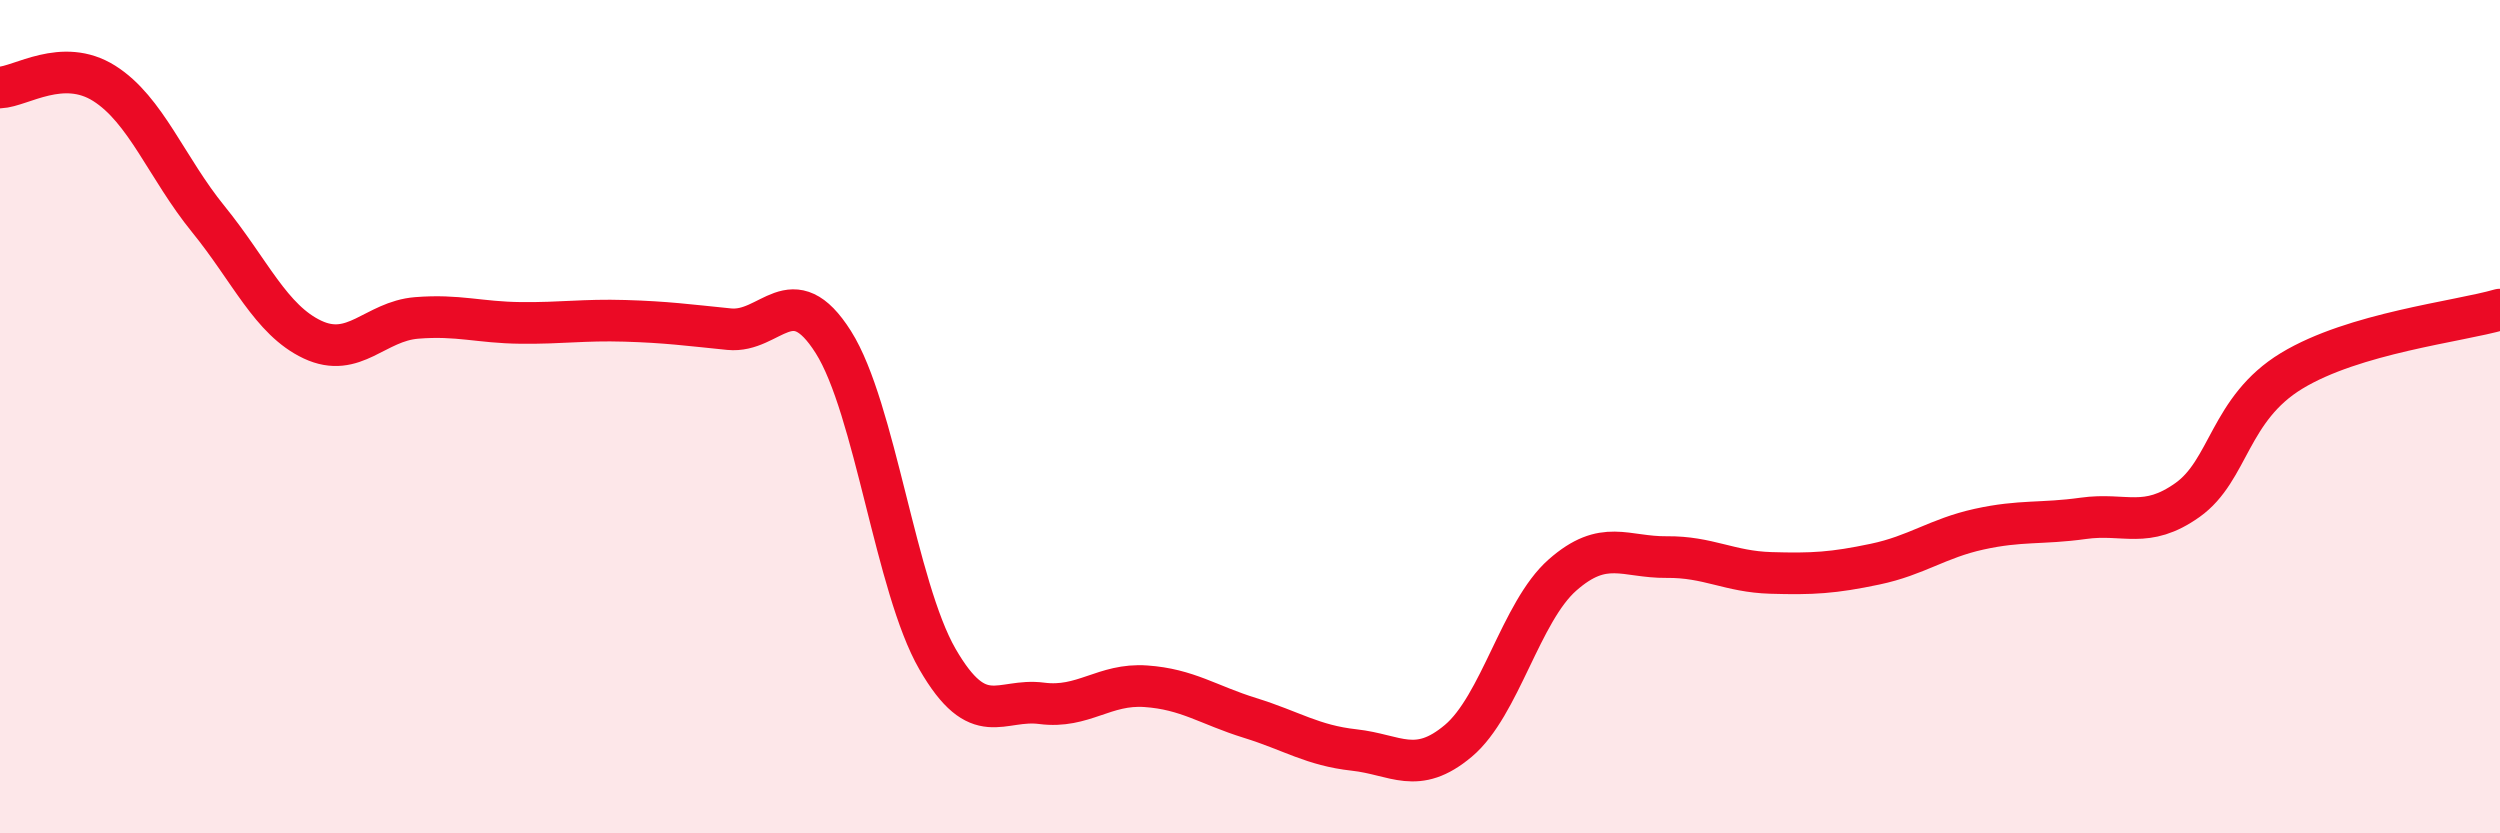
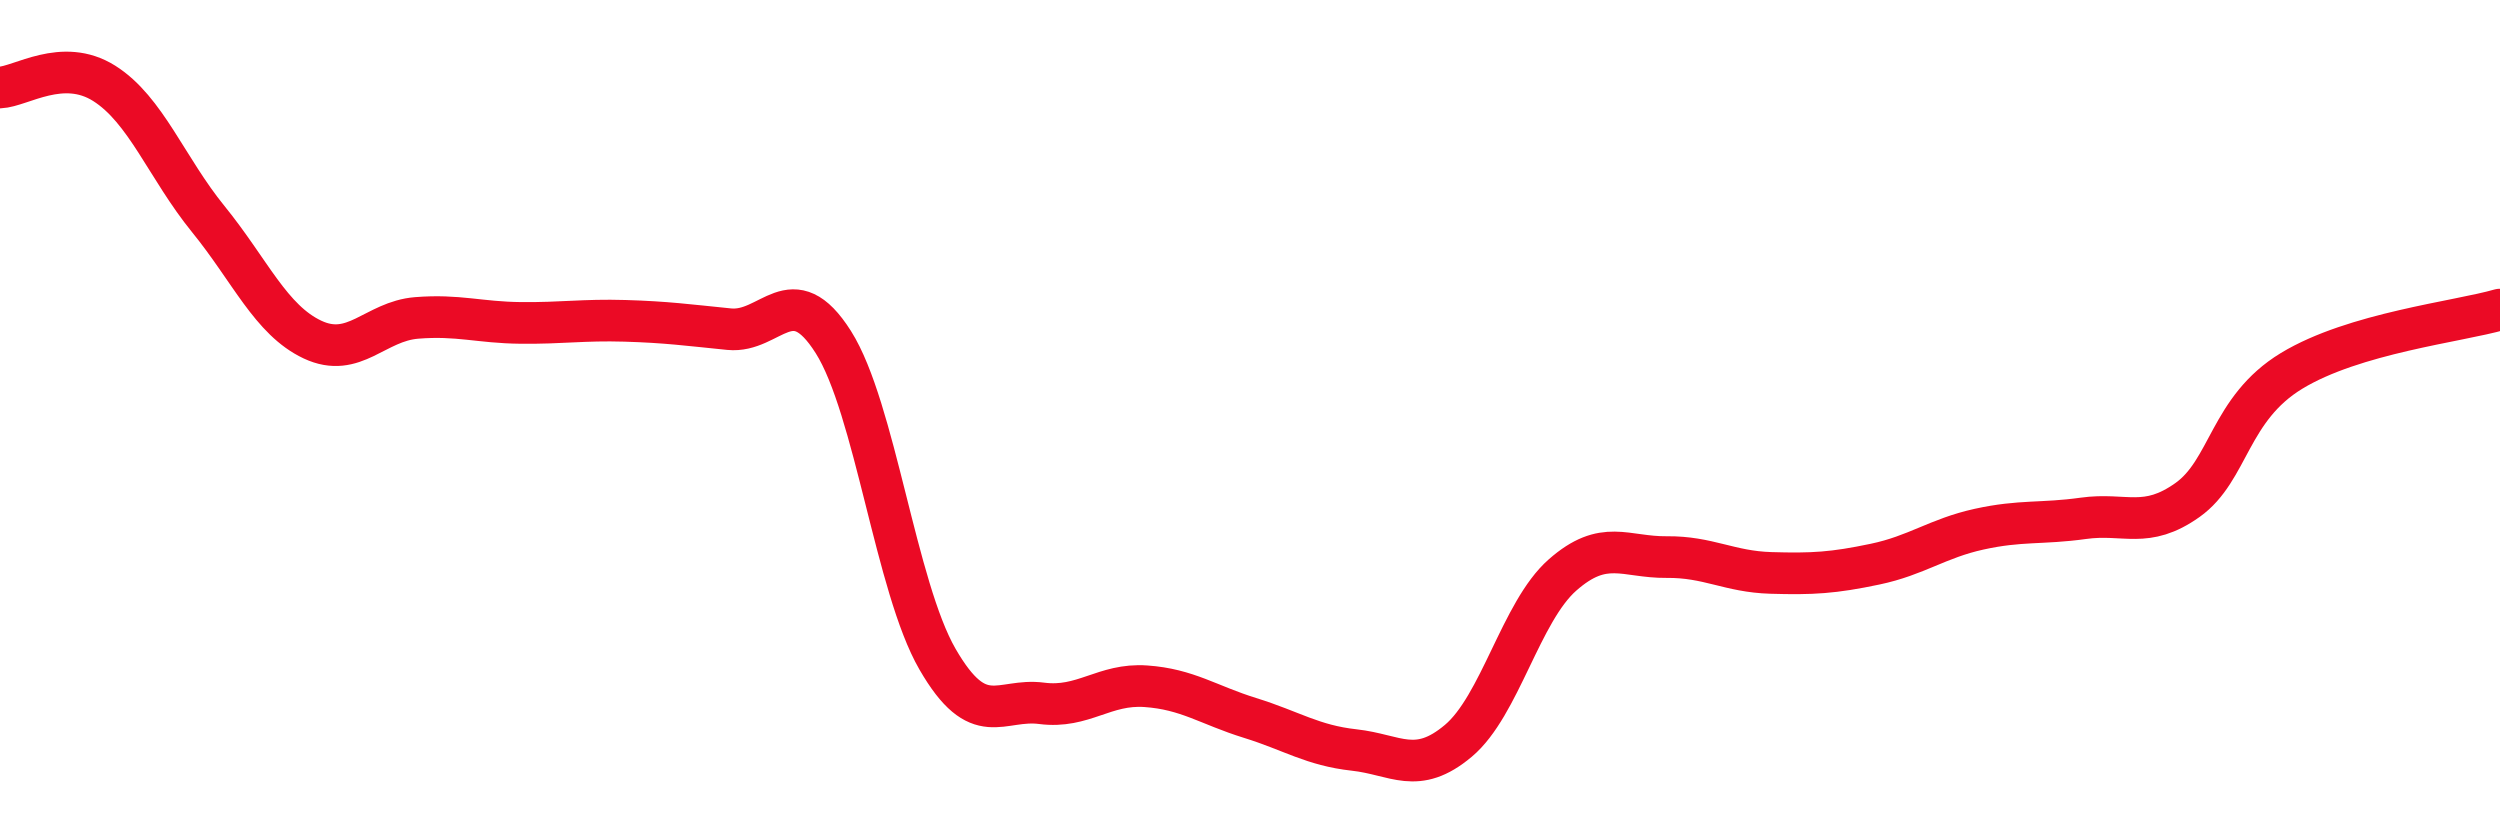
<svg xmlns="http://www.w3.org/2000/svg" width="60" height="20" viewBox="0 0 60 20">
-   <path d="M 0,2.1 C 0.5,2.08 1.5,1.37 2.5,2 C 3.5,2.63 4,4.03 5,5.26 C 6,6.49 6.5,7.68 7.5,8.15 C 8.5,8.62 9,7.71 10,7.63 C 11,7.55 11.5,7.74 12.5,7.75 C 13.5,7.76 14,7.67 15,7.7 C 16,7.73 16.5,7.8 17.5,7.9 C 18.5,8 19,6.63 20,8.21 C 21,9.79 21.5,14.09 22.5,15.82 C 23.5,17.55 24,16.75 25,16.88 C 26,17.01 26.5,16.4 27.5,16.47 C 28.5,16.54 29,16.92 30,17.23 C 31,17.54 31.5,17.89 32.5,18 C 33.5,18.11 34,18.62 35,17.78 C 36,16.94 36.5,14.68 37.5,13.8 C 38.5,12.92 39,13.38 40,13.37 C 41,13.36 41.5,13.72 42.5,13.75 C 43.5,13.78 44,13.75 45,13.54 C 46,13.33 46.5,12.92 47.5,12.7 C 48.5,12.48 49,12.58 50,12.44 C 51,12.3 51.5,12.71 52.5,12 C 53.5,11.29 53.5,9.81 55,8.9 C 56.5,7.99 59,7.72 60,7.43L60 20L0 20Z" fill="#EB0A25" opacity="0.1" stroke-linecap="round" stroke-linejoin="round" />
  <path d="M 0,2.1 C 0.5,2.08 1.5,1.37 2.5,2 C 3.5,2.63 4,4.03 5,5.26 C 6,6.49 6.5,7.68 7.5,8.15 C 8.5,8.62 9,7.71 10,7.63 C 11,7.55 11.5,7.74 12.5,7.75 C 13.5,7.76 14,7.67 15,7.7 C 16,7.73 16.5,7.8 17.5,7.9 C 18.5,8 19,6.63 20,8.21 C 21,9.79 21.5,14.09 22.5,15.82 C 23.5,17.55 24,16.75 25,16.88 C 26,17.01 26.5,16.4 27.5,16.47 C 28.5,16.54 29,16.92 30,17.23 C 31,17.54 31.5,17.89 32.5,18 C 33.5,18.11 34,18.62 35,17.78 C 36,16.94 36.5,14.68 37.5,13.8 C 38.5,12.92 39,13.38 40,13.37 C 41,13.36 41.5,13.72 42.5,13.75 C 43.5,13.78 44,13.75 45,13.54 C 46,13.33 46.5,12.92 47.5,12.7 C 48.5,12.48 49,12.58 50,12.44 C 51,12.3 51.5,12.71 52.5,12 C 53.5,11.29 53.5,9.81 55,8.9 C 56.5,7.99 59,7.72 60,7.43" stroke="#EB0A25" stroke-width="1" fill="none" stroke-linecap="round" stroke-linejoin="round" />
</svg>